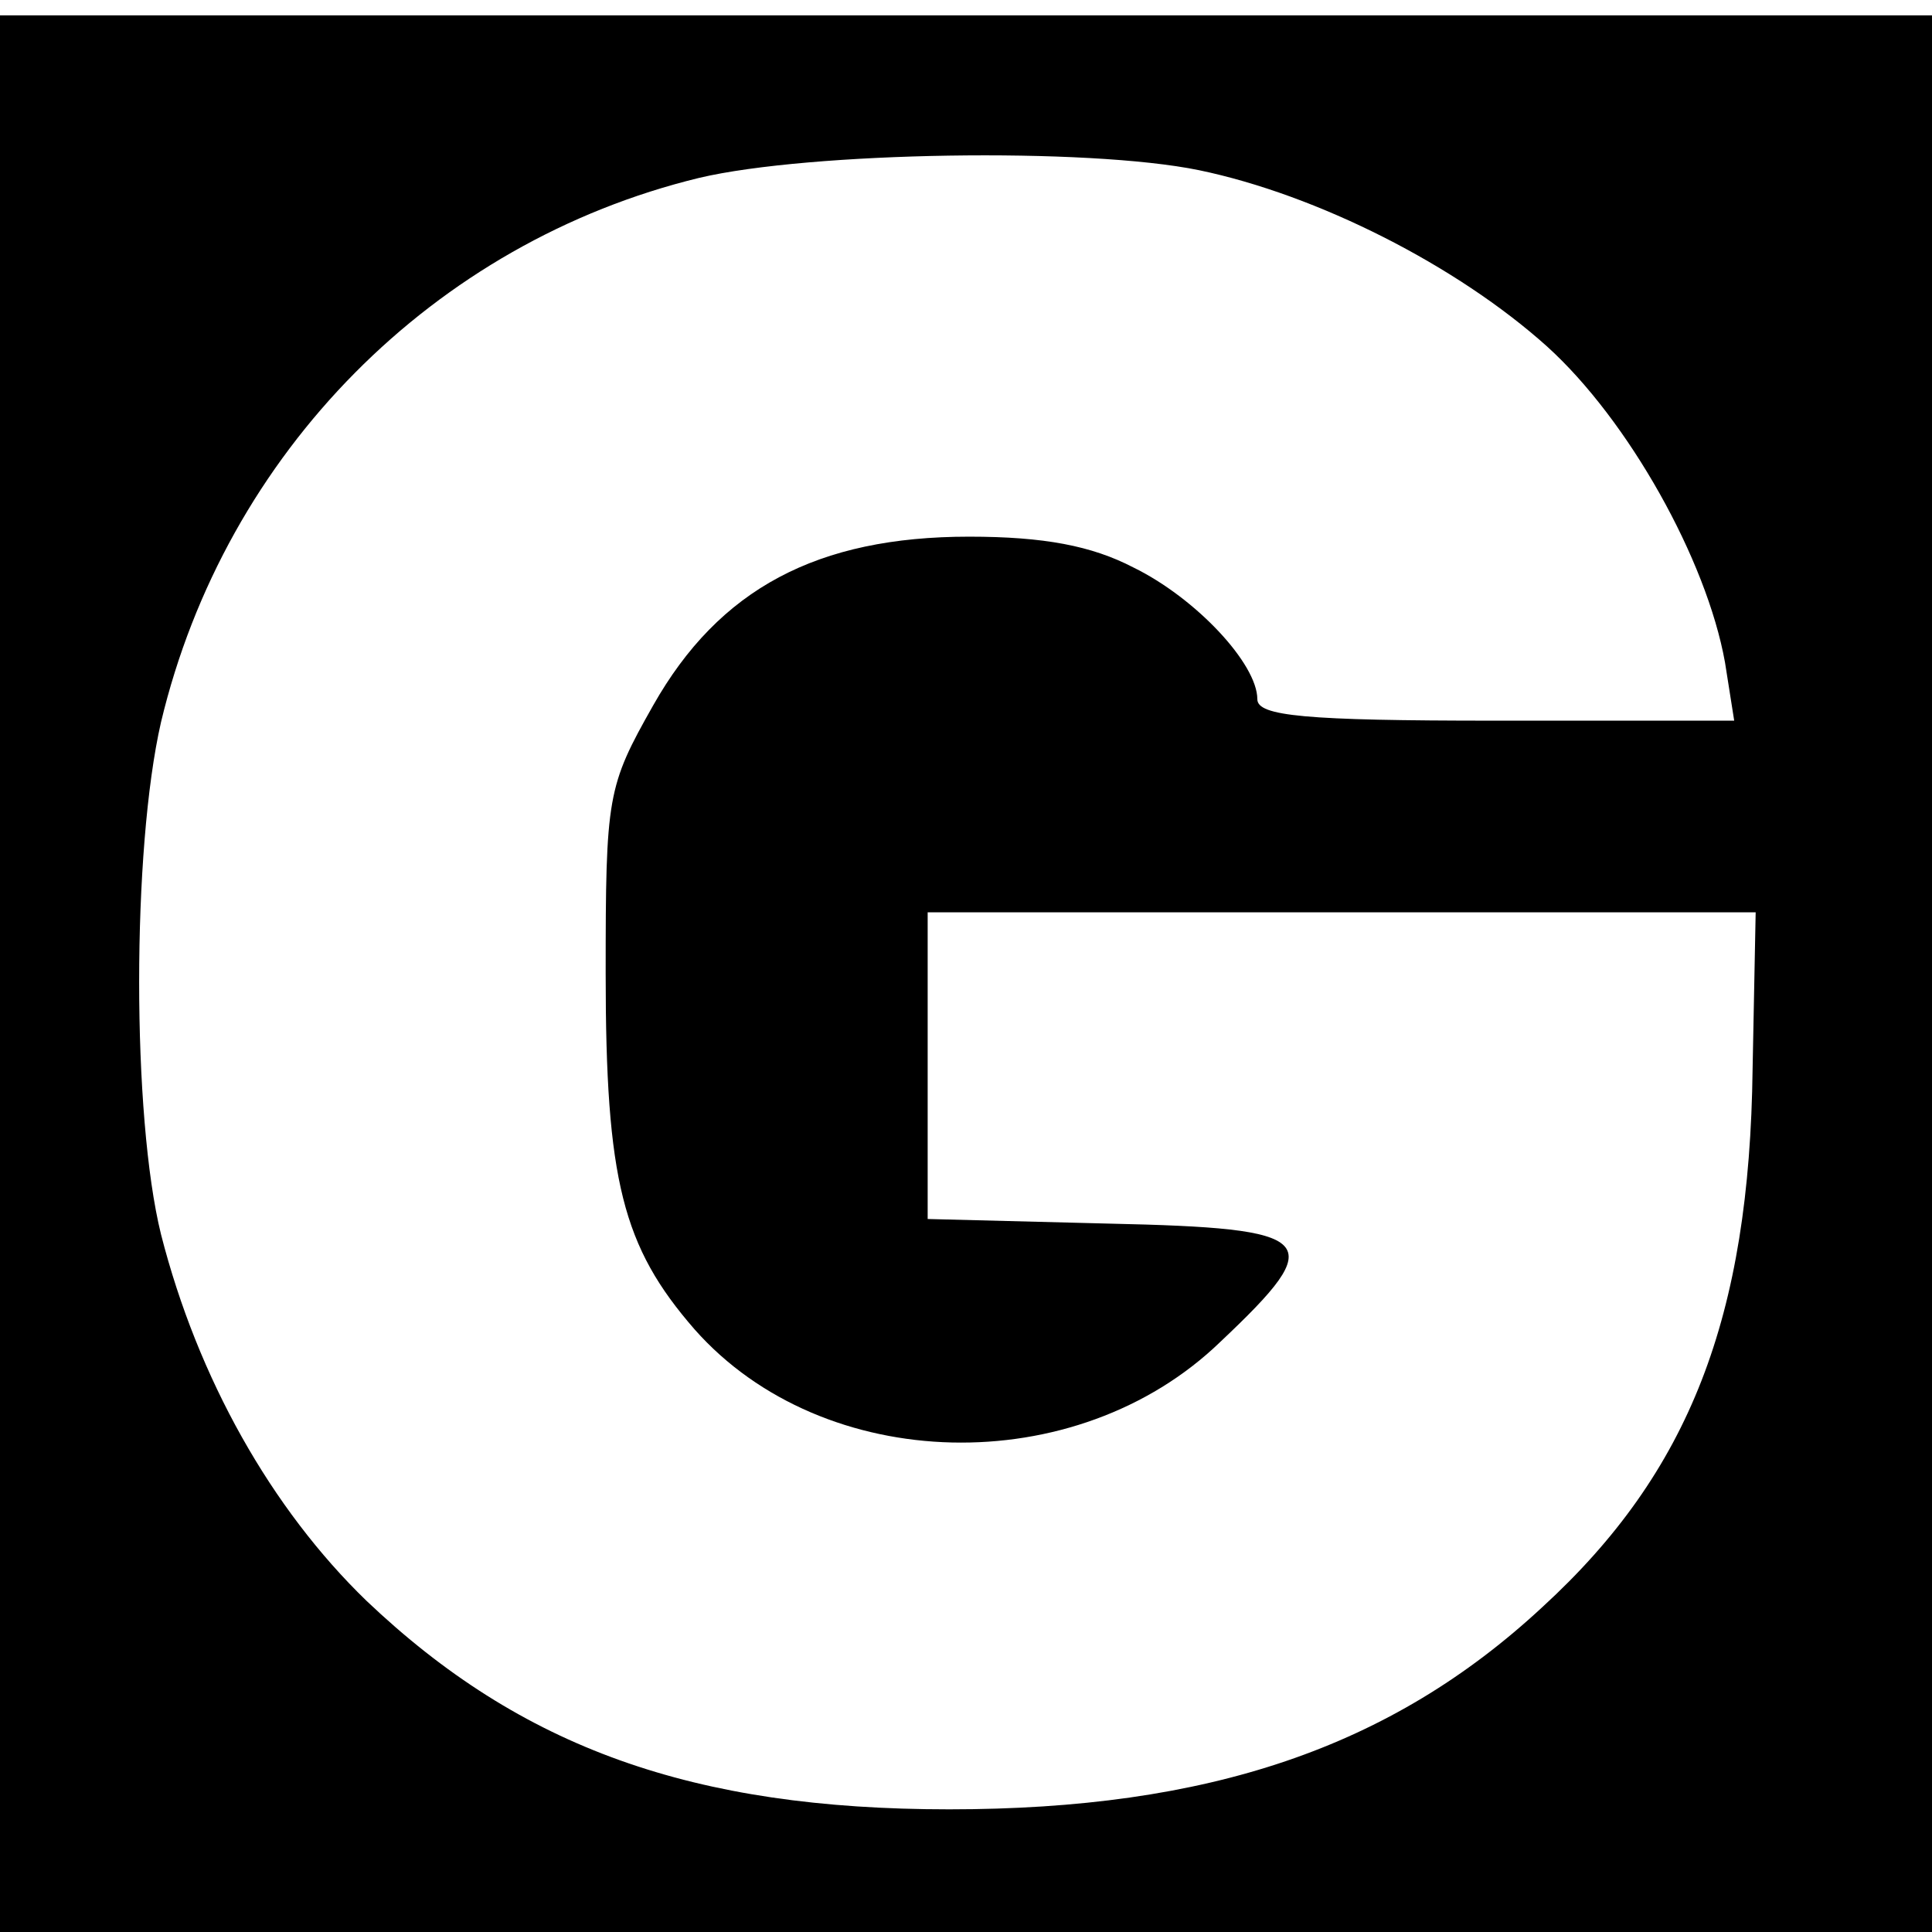
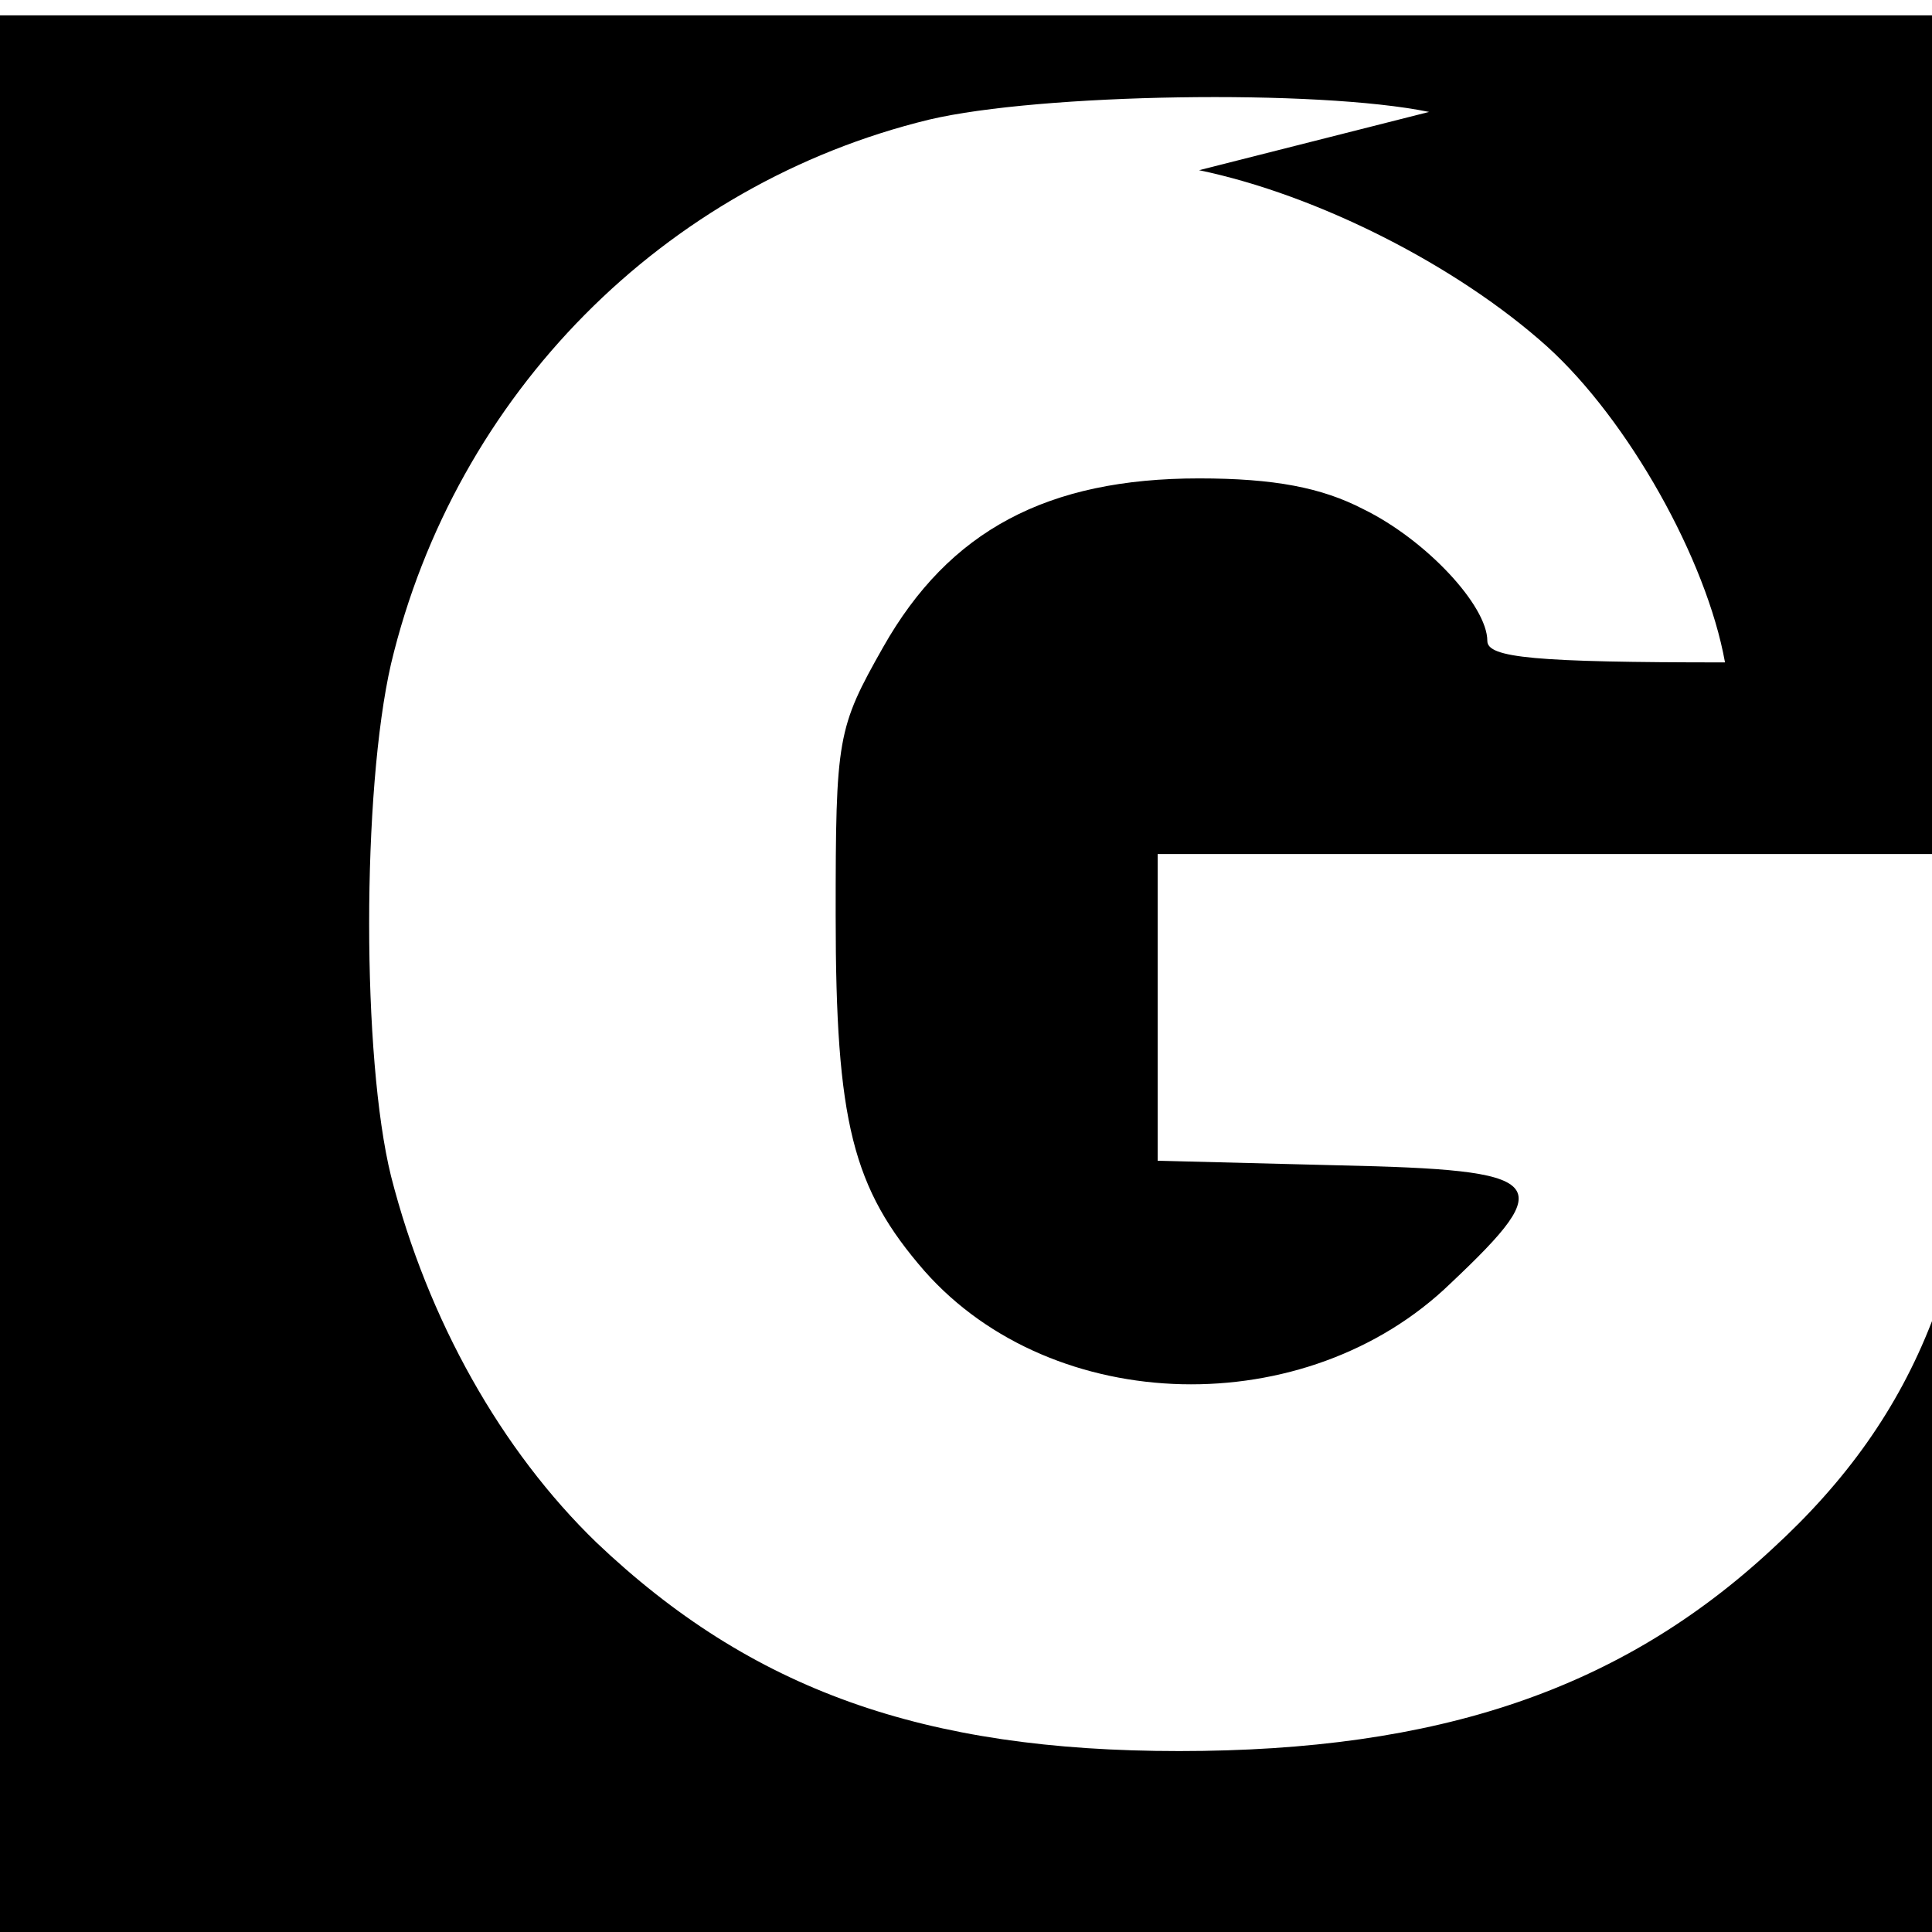
<svg xmlns="http://www.w3.org/2000/svg" version="1.0" width="126pt" height="126pt" viewBox="0 0 126 126" preserveAspectRatio="xMidYMid meet">
  <g transform="translate(0,126) scale(0.1,-0.1)" fill="#000000" stroke="none">
-     <path d="M0 625 l0 -625 630 0 630 0 0 625 0 625 -630 0 -630 0 0 -625z m782 524 c77 -16 168 -62 227 -115 53 -48 104 -139 116 -206 l6 -38 -156 0 c-124 0 -155 3 -155 14 0 23 -40 66 -81 86 -27 14 -58 20 -107 20 -99 0 -163 -34 -206 -110 -30 -53 -31 -59 -31 -175 0 -135 11 -178 58 -232 84 -95 249 -99 343 -8 71 67 64 74 -73 77 l-118 3 0 100 0 100 270 0 270 0 -2 -102 c-2 -162 -41 -263 -137 -351 -99 -92 -218 -132 -387 -132 -167 0 -279 40 -380 136 -62 60 -110 145 -134 239 -19 77 -19 251 0 334 42 176 178 313 351 355 72 17 253 20 326 5z" />
+     <path d="M0 625 l0 -625 630 0 630 0 0 625 0 625 -630 0 -630 0 0 -625z m782 524 c77 -16 168 -62 227 -115 53 -48 104 -139 116 -206 c-124 0 -155 3 -155 14 0 23 -40 66 -81 86 -27 14 -58 20 -107 20 -99 0 -163 -34 -206 -110 -30 -53 -31 -59 -31 -175 0 -135 11 -178 58 -232 84 -95 249 -99 343 -8 71 67 64 74 -73 77 l-118 3 0 100 0 100 270 0 270 0 -2 -102 c-2 -162 -41 -263 -137 -351 -99 -92 -218 -132 -387 -132 -167 0 -279 40 -380 136 -62 60 -110 145 -134 239 -19 77 -19 251 0 334 42 176 178 313 351 355 72 17 253 20 326 5z" />
  </g>
</svg>